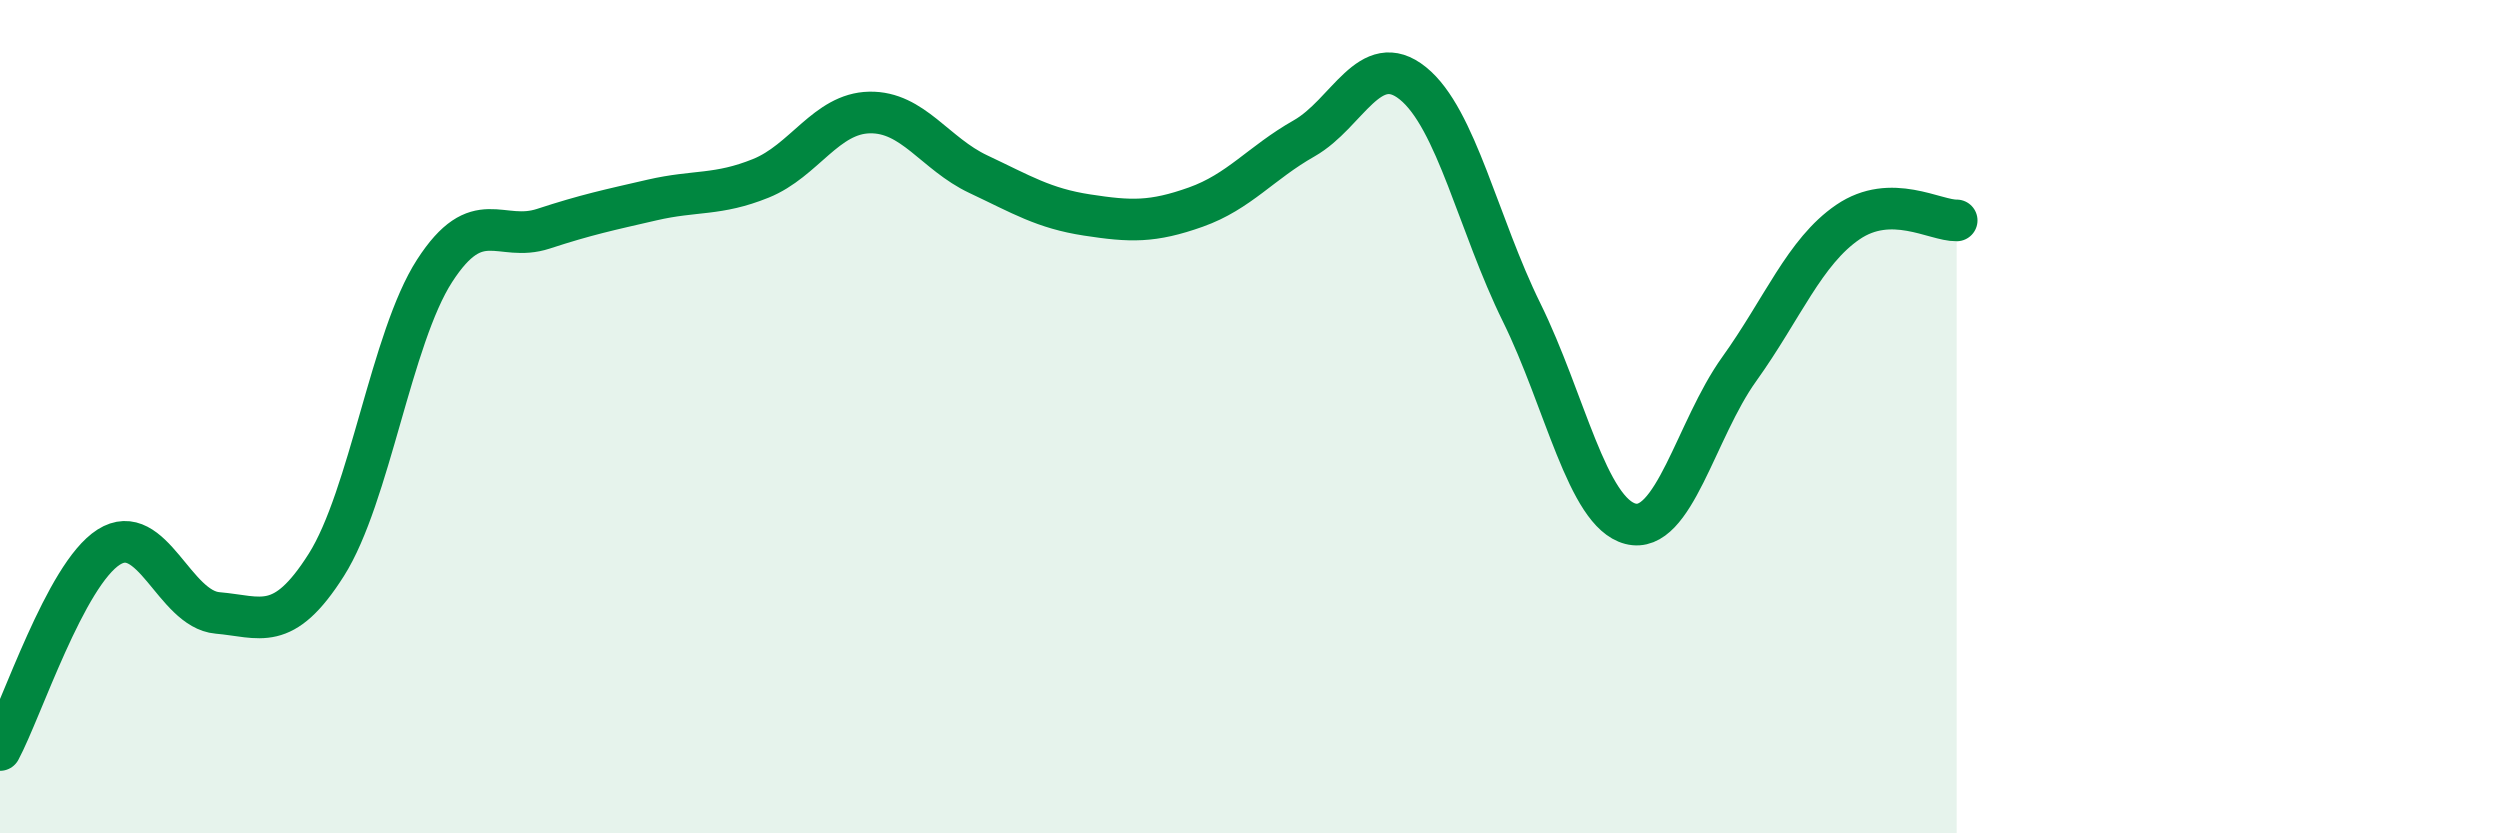
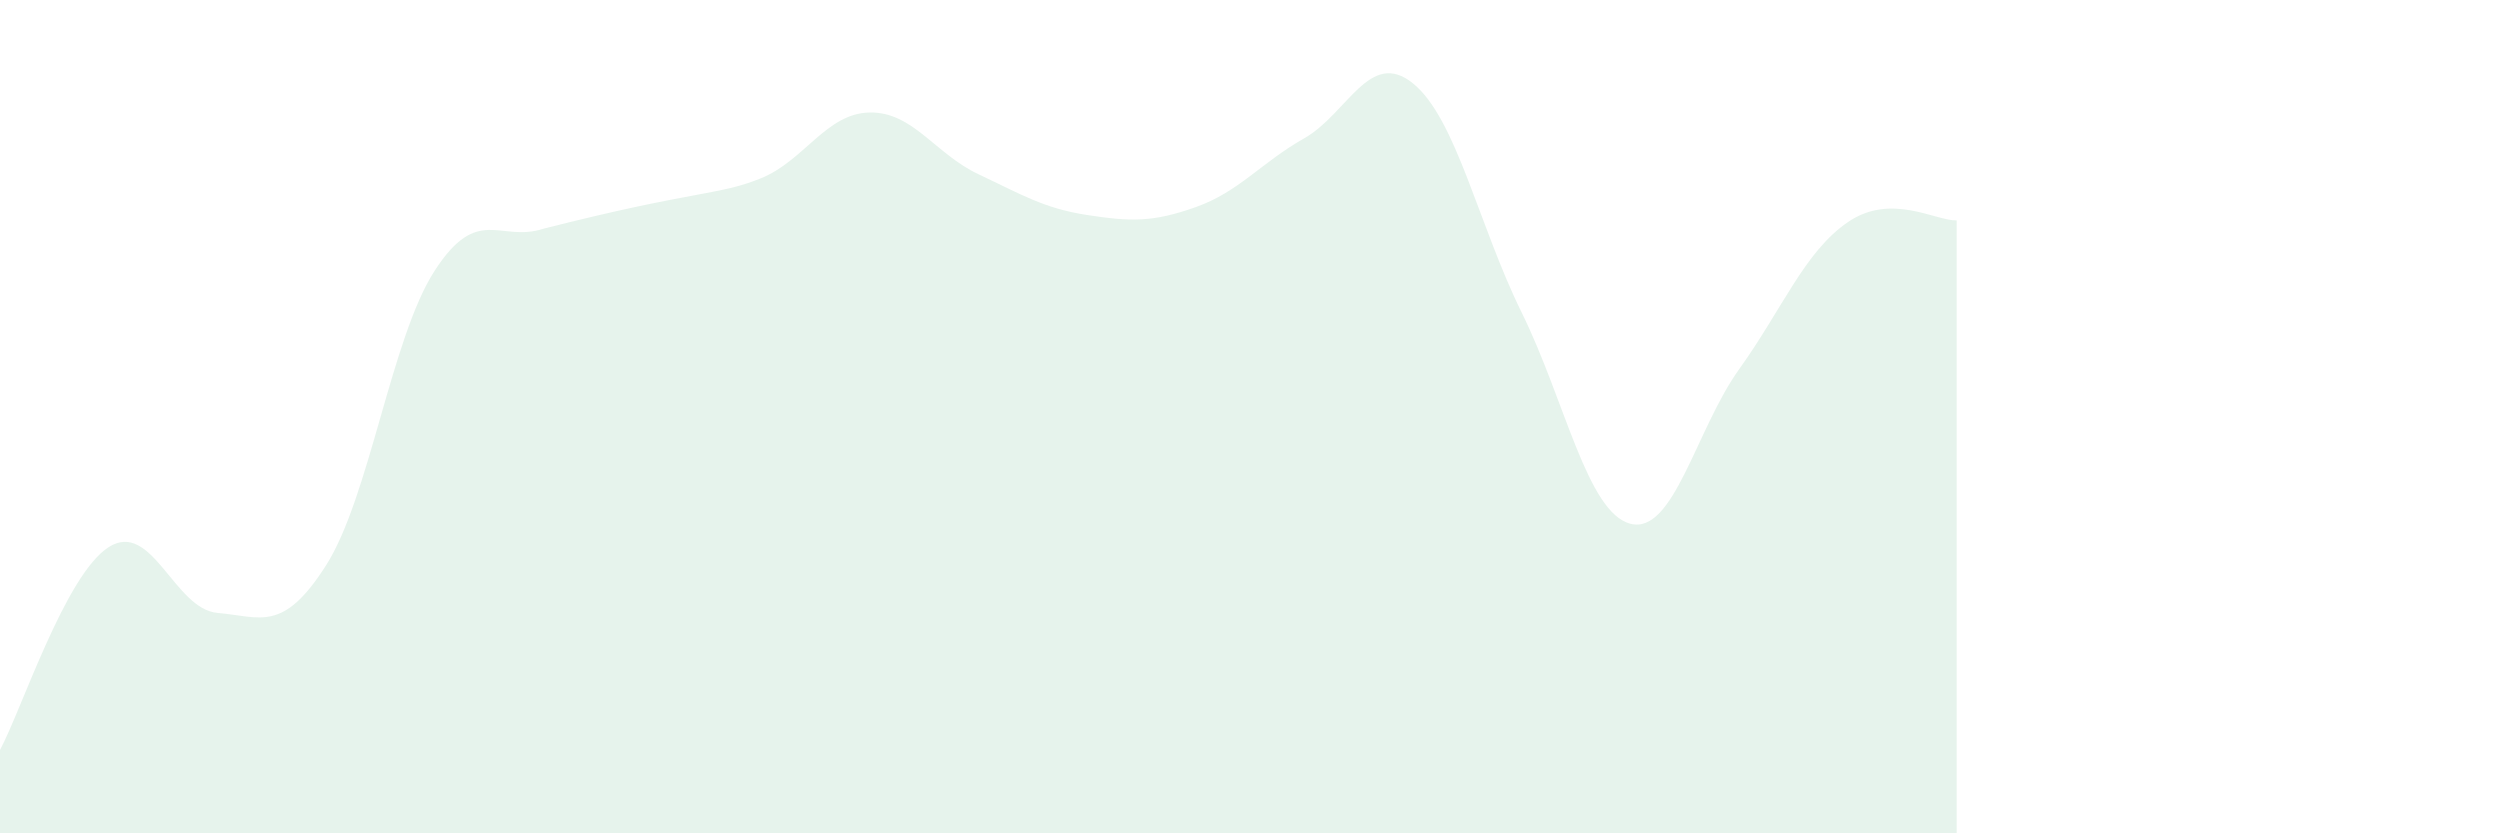
<svg xmlns="http://www.w3.org/2000/svg" width="60" height="20" viewBox="0 0 60 20">
-   <path d="M 0,18 C 0.52,17.03 1.57,13.79 2.61,13.13 C 3.65,12.47 4.18,14.62 5.22,14.71 C 6.26,14.8 6.79,15.2 7.83,13.56 C 8.87,11.92 9.39,8.11 10.43,6.5 C 11.47,4.89 12,5.83 13.04,5.49 C 14.08,5.15 14.61,5.04 15.65,4.8 C 16.69,4.56 17.22,4.7 18.26,4.28 C 19.3,3.86 19.83,2.72 20.87,2.7 C 21.91,2.68 22.44,3.69 23.48,4.18 C 24.52,4.67 25.05,5 26.09,5.16 C 27.13,5.32 27.66,5.34 28.7,4.97 C 29.74,4.6 30.26,3.91 31.3,3.32 C 32.34,2.73 32.87,1.16 33.91,2 C 34.95,2.84 35.48,5.39 36.52,7.5 C 37.56,9.61 38.09,12.3 39.13,12.57 C 40.17,12.84 40.7,10.31 41.74,8.86 C 42.78,7.41 43.31,6.04 44.35,5.33 C 45.39,4.62 46.44,5.3 46.96,5.29L46.96 20L0 20Z" fill="#008740" opacity="0.1" stroke-linecap="round" stroke-linejoin="round" />
-   <path d="M 0,18 C 0.52,17.03 1.57,13.79 2.61,13.13 C 3.65,12.47 4.18,14.62 5.22,14.71 C 6.26,14.8 6.79,15.2 7.83,13.56 C 8.87,11.92 9.39,8.11 10.43,6.5 C 11.47,4.89 12,5.83 13.04,5.49 C 14.08,5.15 14.61,5.04 15.65,4.8 C 16.69,4.56 17.22,4.7 18.26,4.28 C 19.3,3.86 19.83,2.72 20.87,2.7 C 21.91,2.68 22.44,3.69 23.48,4.18 C 24.52,4.67 25.05,5 26.09,5.16 C 27.13,5.32 27.66,5.34 28.7,4.97 C 29.74,4.6 30.26,3.91 31.3,3.32 C 32.34,2.73 32.87,1.16 33.91,2 C 34.95,2.84 35.48,5.39 36.52,7.5 C 37.56,9.61 38.09,12.3 39.13,12.57 C 40.17,12.84 40.7,10.31 41.74,8.86 C 42.78,7.41 43.31,6.04 44.35,5.33 C 45.39,4.62 46.44,5.3 46.96,5.29" stroke="#008740" stroke-width="1" fill="none" stroke-linecap="round" stroke-linejoin="round" />
+   <path d="M 0,18 C 0.52,17.03 1.57,13.79 2.61,13.13 C 3.65,12.47 4.18,14.62 5.22,14.71 C 6.26,14.8 6.79,15.2 7.83,13.56 C 8.87,11.92 9.39,8.11 10.43,6.5 C 11.47,4.89 12,5.83 13.04,5.49 C 16.69,4.56 17.22,4.7 18.26,4.28 C 19.3,3.86 19.83,2.72 20.87,2.7 C 21.91,2.68 22.44,3.69 23.48,4.18 C 24.52,4.67 25.05,5 26.09,5.16 C 27.13,5.32 27.66,5.34 28.7,4.97 C 29.74,4.6 30.26,3.91 31.3,3.32 C 32.34,2.73 32.87,1.16 33.91,2 C 34.95,2.84 35.48,5.39 36.52,7.5 C 37.56,9.61 38.09,12.3 39.13,12.57 C 40.17,12.84 40.7,10.31 41.74,8.86 C 42.78,7.41 43.31,6.04 44.35,5.33 C 45.39,4.62 46.44,5.3 46.96,5.29L46.96 20L0 20Z" fill="#008740" opacity="0.1" stroke-linecap="round" stroke-linejoin="round" />
</svg>